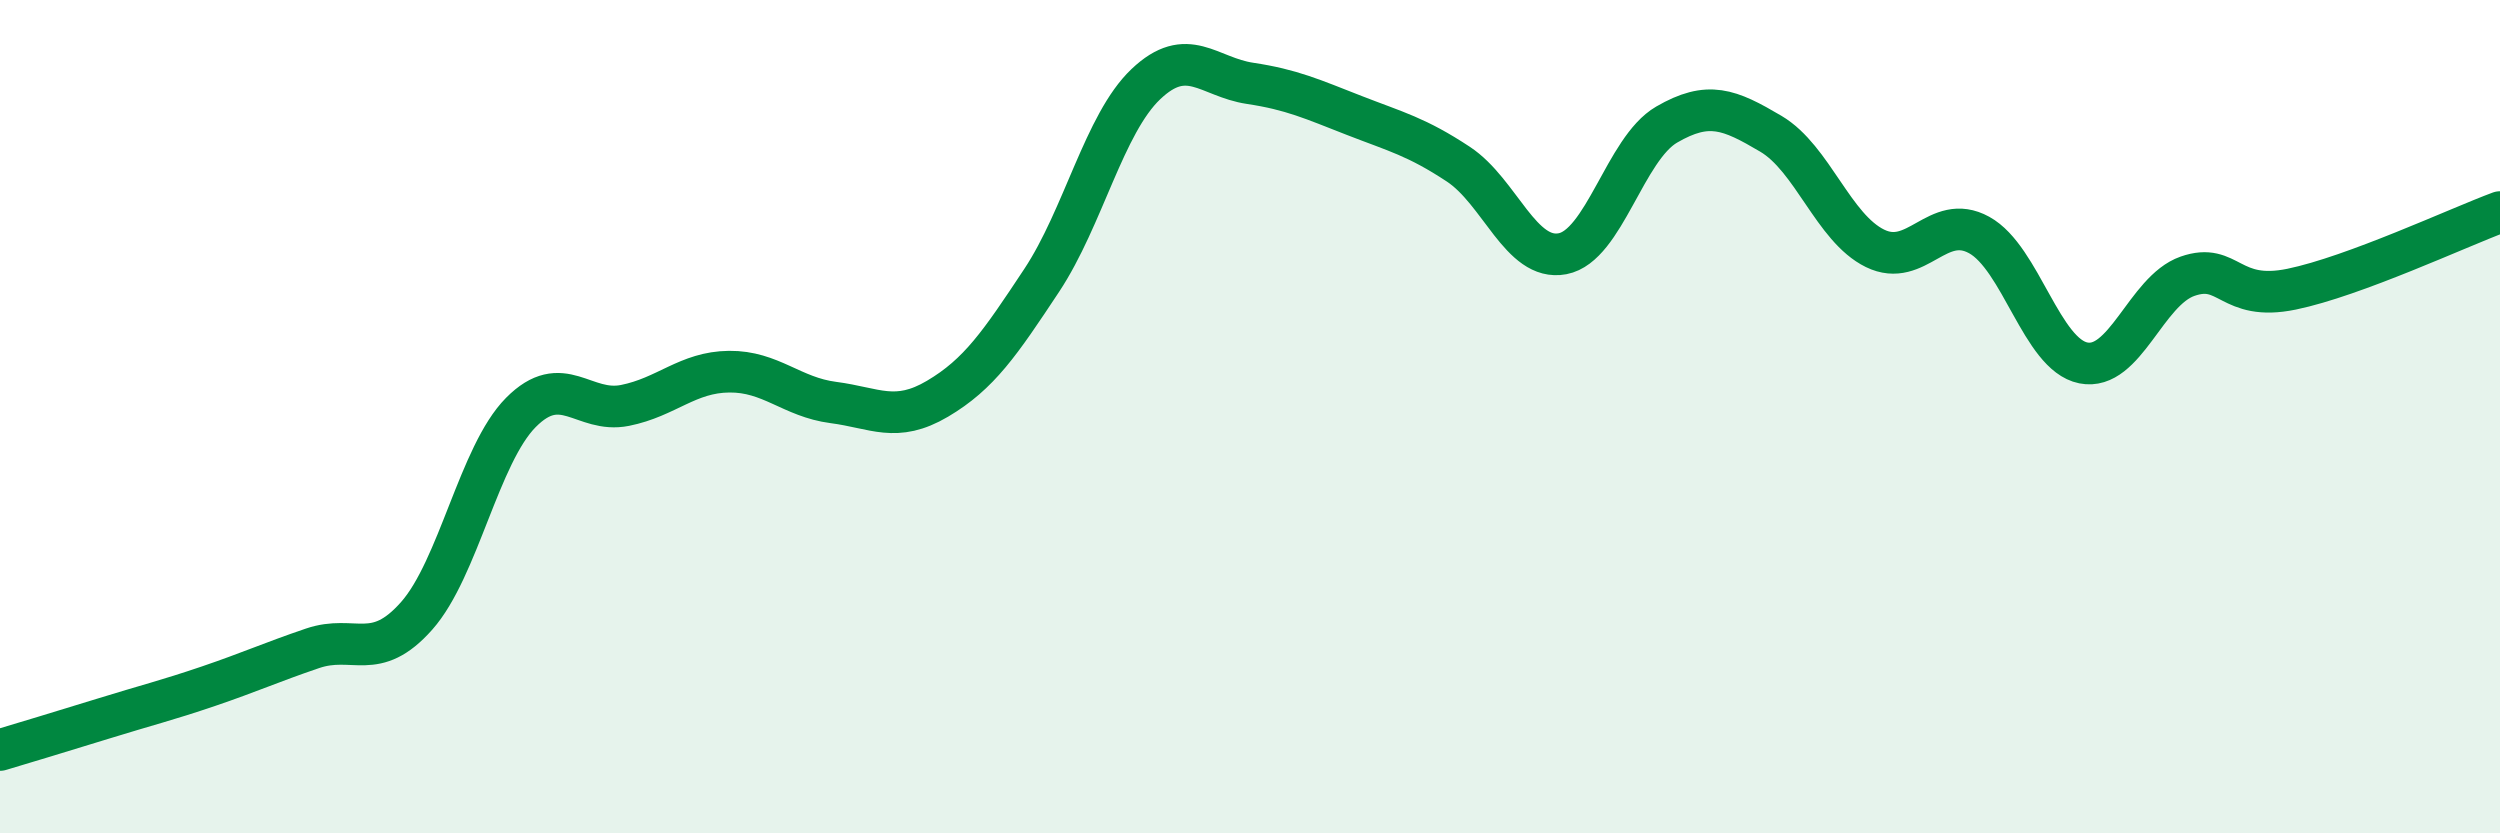
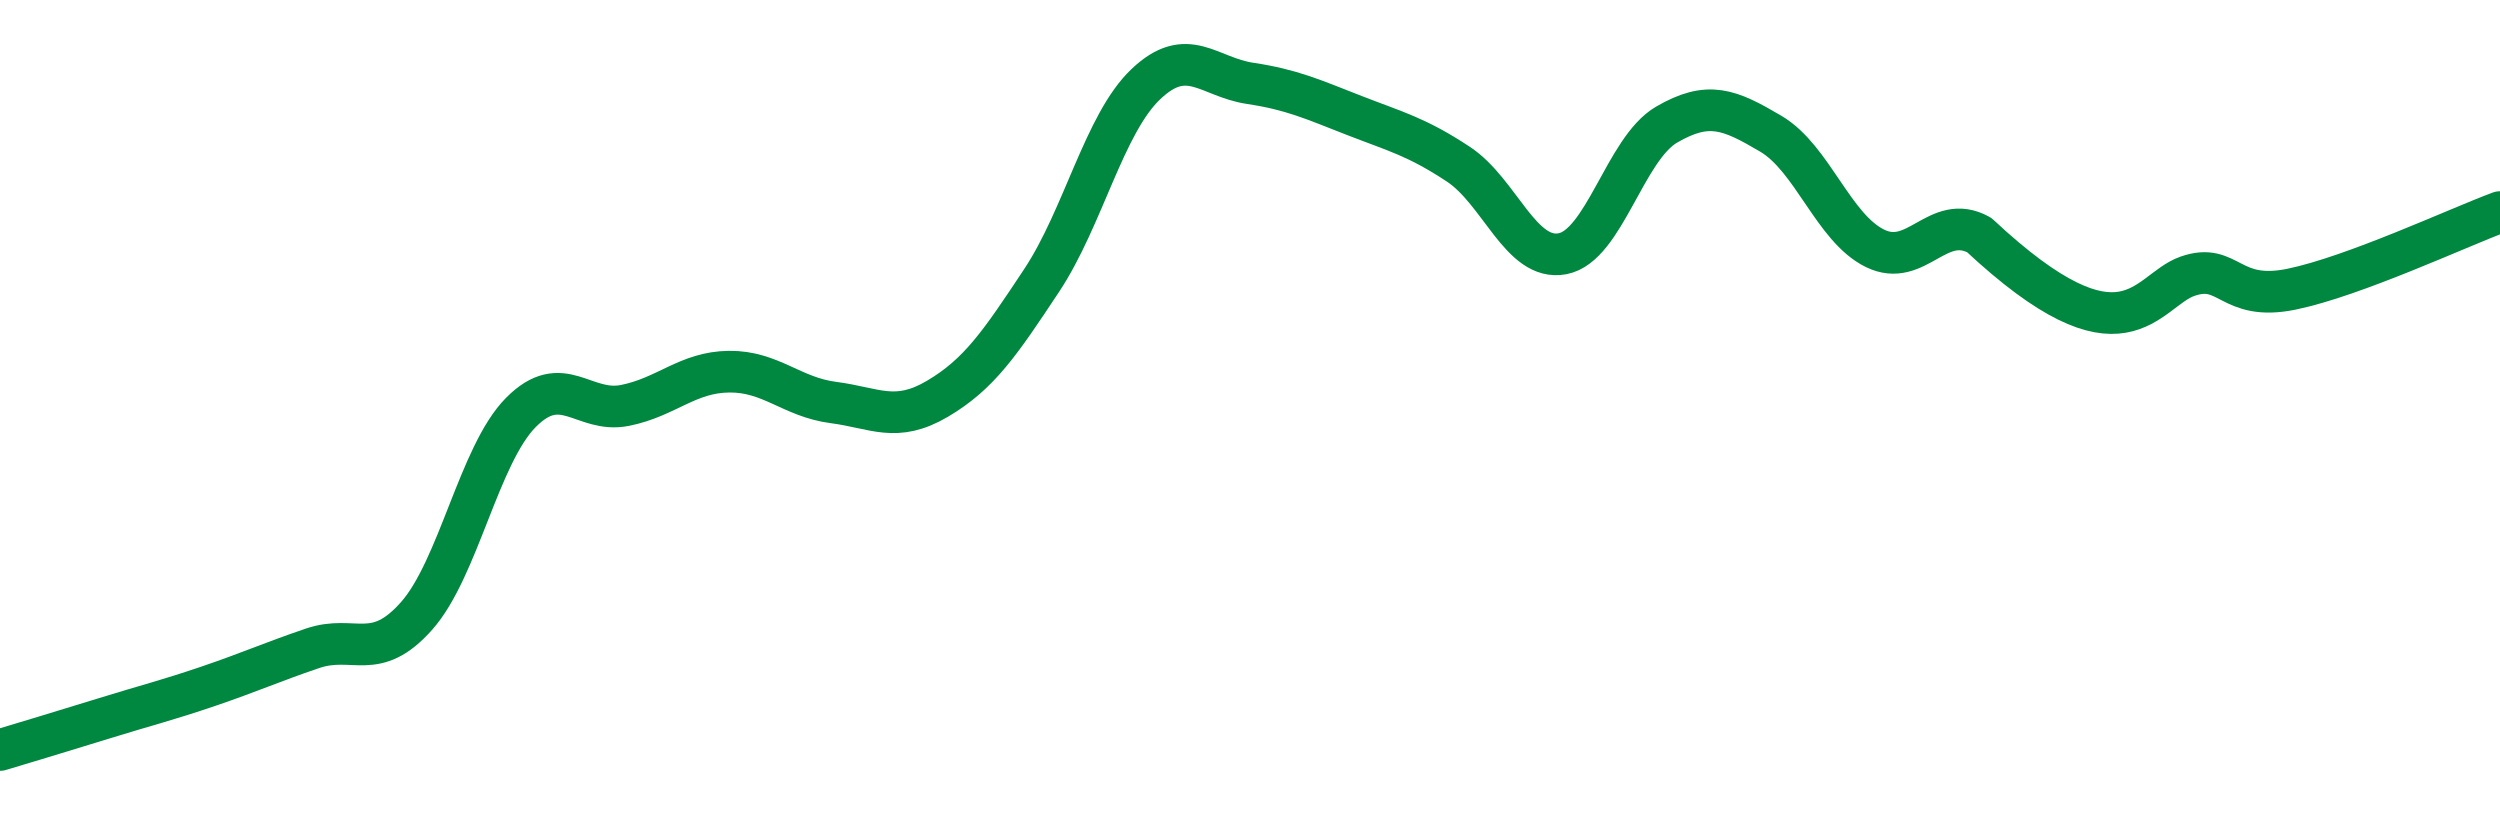
<svg xmlns="http://www.w3.org/2000/svg" width="60" height="20" viewBox="0 0 60 20">
-   <path d="M 0,18 C 0.5,17.85 1.5,17.55 2.5,17.24 C 3.5,16.93 4,16.81 5,16.47 C 6,16.13 6.5,15.9 7.5,15.56 C 8.5,15.22 9,15.91 10,14.78 C 11,13.65 11.5,10.91 12.5,9.9 C 13.5,8.89 14,9.93 15,9.73 C 16,9.53 16.5,8.93 17.5,8.92 C 18.5,8.91 19,9.53 20,9.66 C 21,9.79 21.5,10.16 22.5,9.57 C 23.5,8.98 24,8.24 25,6.73 C 26,5.22 26.5,2.97 27.5,2.02 C 28.5,1.07 29,1.85 30,2 C 31,2.15 31.5,2.38 32.5,2.77 C 33.5,3.16 34,3.28 35,3.94 C 36,4.6 36.5,6.28 37.5,6.09 C 38.5,5.9 39,3.57 40,2.99 C 41,2.41 41.5,2.62 42.5,3.21 C 43.5,3.8 44,5.47 45,5.96 C 46,6.45 46.5,5.09 47.5,5.64 C 48.5,6.19 49,8.51 50,8.71 C 51,8.91 51.5,6.98 52.5,6.63 C 53.5,6.28 53.5,7.25 55,6.94 C 56.5,6.63 59,5.46 60,5.09L60 20L0 20Z" fill="#008740" opacity="0.1" stroke-linecap="round" stroke-linejoin="round" />
-   <path d="M 0,18 C 0.5,17.85 1.5,17.55 2.5,17.24 C 3.5,16.93 4,16.81 5,16.47 C 6,16.13 6.5,15.9 7.5,15.56 C 8.5,15.22 9,15.91 10,14.78 C 11,13.65 11.5,10.91 12.5,9.9 C 13.5,8.89 14,9.93 15,9.73 C 16,9.53 16.5,8.93 17.5,8.92 C 18.5,8.91 19,9.53 20,9.66 C 21,9.79 21.5,10.16 22.5,9.57 C 23.5,8.98 24,8.24 25,6.73 C 26,5.22 26.5,2.97 27.5,2.02 C 28.5,1.07 29,1.85 30,2 C 31,2.15 31.5,2.38 32.5,2.77 C 33.5,3.16 34,3.28 35,3.94 C 36,4.6 36.5,6.28 37.5,6.09 C 38.5,5.9 39,3.57 40,2.99 C 41,2.41 41.5,2.62 42.5,3.21 C 43.5,3.8 44,5.47 45,5.96 C 46,6.45 46.5,5.09 47.5,5.64 C 48.5,6.19 49,8.51 50,8.71 C 51,8.91 51.5,6.98 52.5,6.63 C 53.5,6.28 53.5,7.25 55,6.94 C 56.5,6.63 59,5.46 60,5.09" stroke="#008740" stroke-width="1" fill="none" stroke-linecap="round" stroke-linejoin="round" />
+   <path d="M 0,18 C 0.5,17.85 1.5,17.55 2.5,17.24 C 3.5,16.93 4,16.81 5,16.47 C 6,16.13 6.5,15.9 7.5,15.56 C 8.5,15.22 9,15.91 10,14.78 C 11,13.65 11.5,10.91 12.5,9.9 C 13.5,8.89 14,9.93 15,9.73 C 16,9.53 16.5,8.93 17.5,8.92 C 18.5,8.91 19,9.53 20,9.66 C 21,9.79 21.5,10.16 22.5,9.57 C 23.5,8.98 24,8.24 25,6.73 C 26,5.22 26.5,2.97 27.5,2.02 C 28.5,1.07 29,1.85 30,2 C 31,2.15 31.5,2.38 32.5,2.77 C 33.5,3.16 34,3.28 35,3.94 C 36,4.6 36.5,6.28 37.5,6.09 C 38.5,5.9 39,3.57 40,2.99 C 41,2.41 41.5,2.62 42.5,3.21 C 43.5,3.8 44,5.47 45,5.96 C 46,6.45 46.5,5.09 47.5,5.64 C 51,8.91 51.5,6.98 52.5,6.63 C 53.5,6.28 53.5,7.25 55,6.94 C 56.5,6.63 59,5.46 60,5.09" stroke="#008740" stroke-width="1" fill="none" stroke-linecap="round" stroke-linejoin="round" />
</svg>